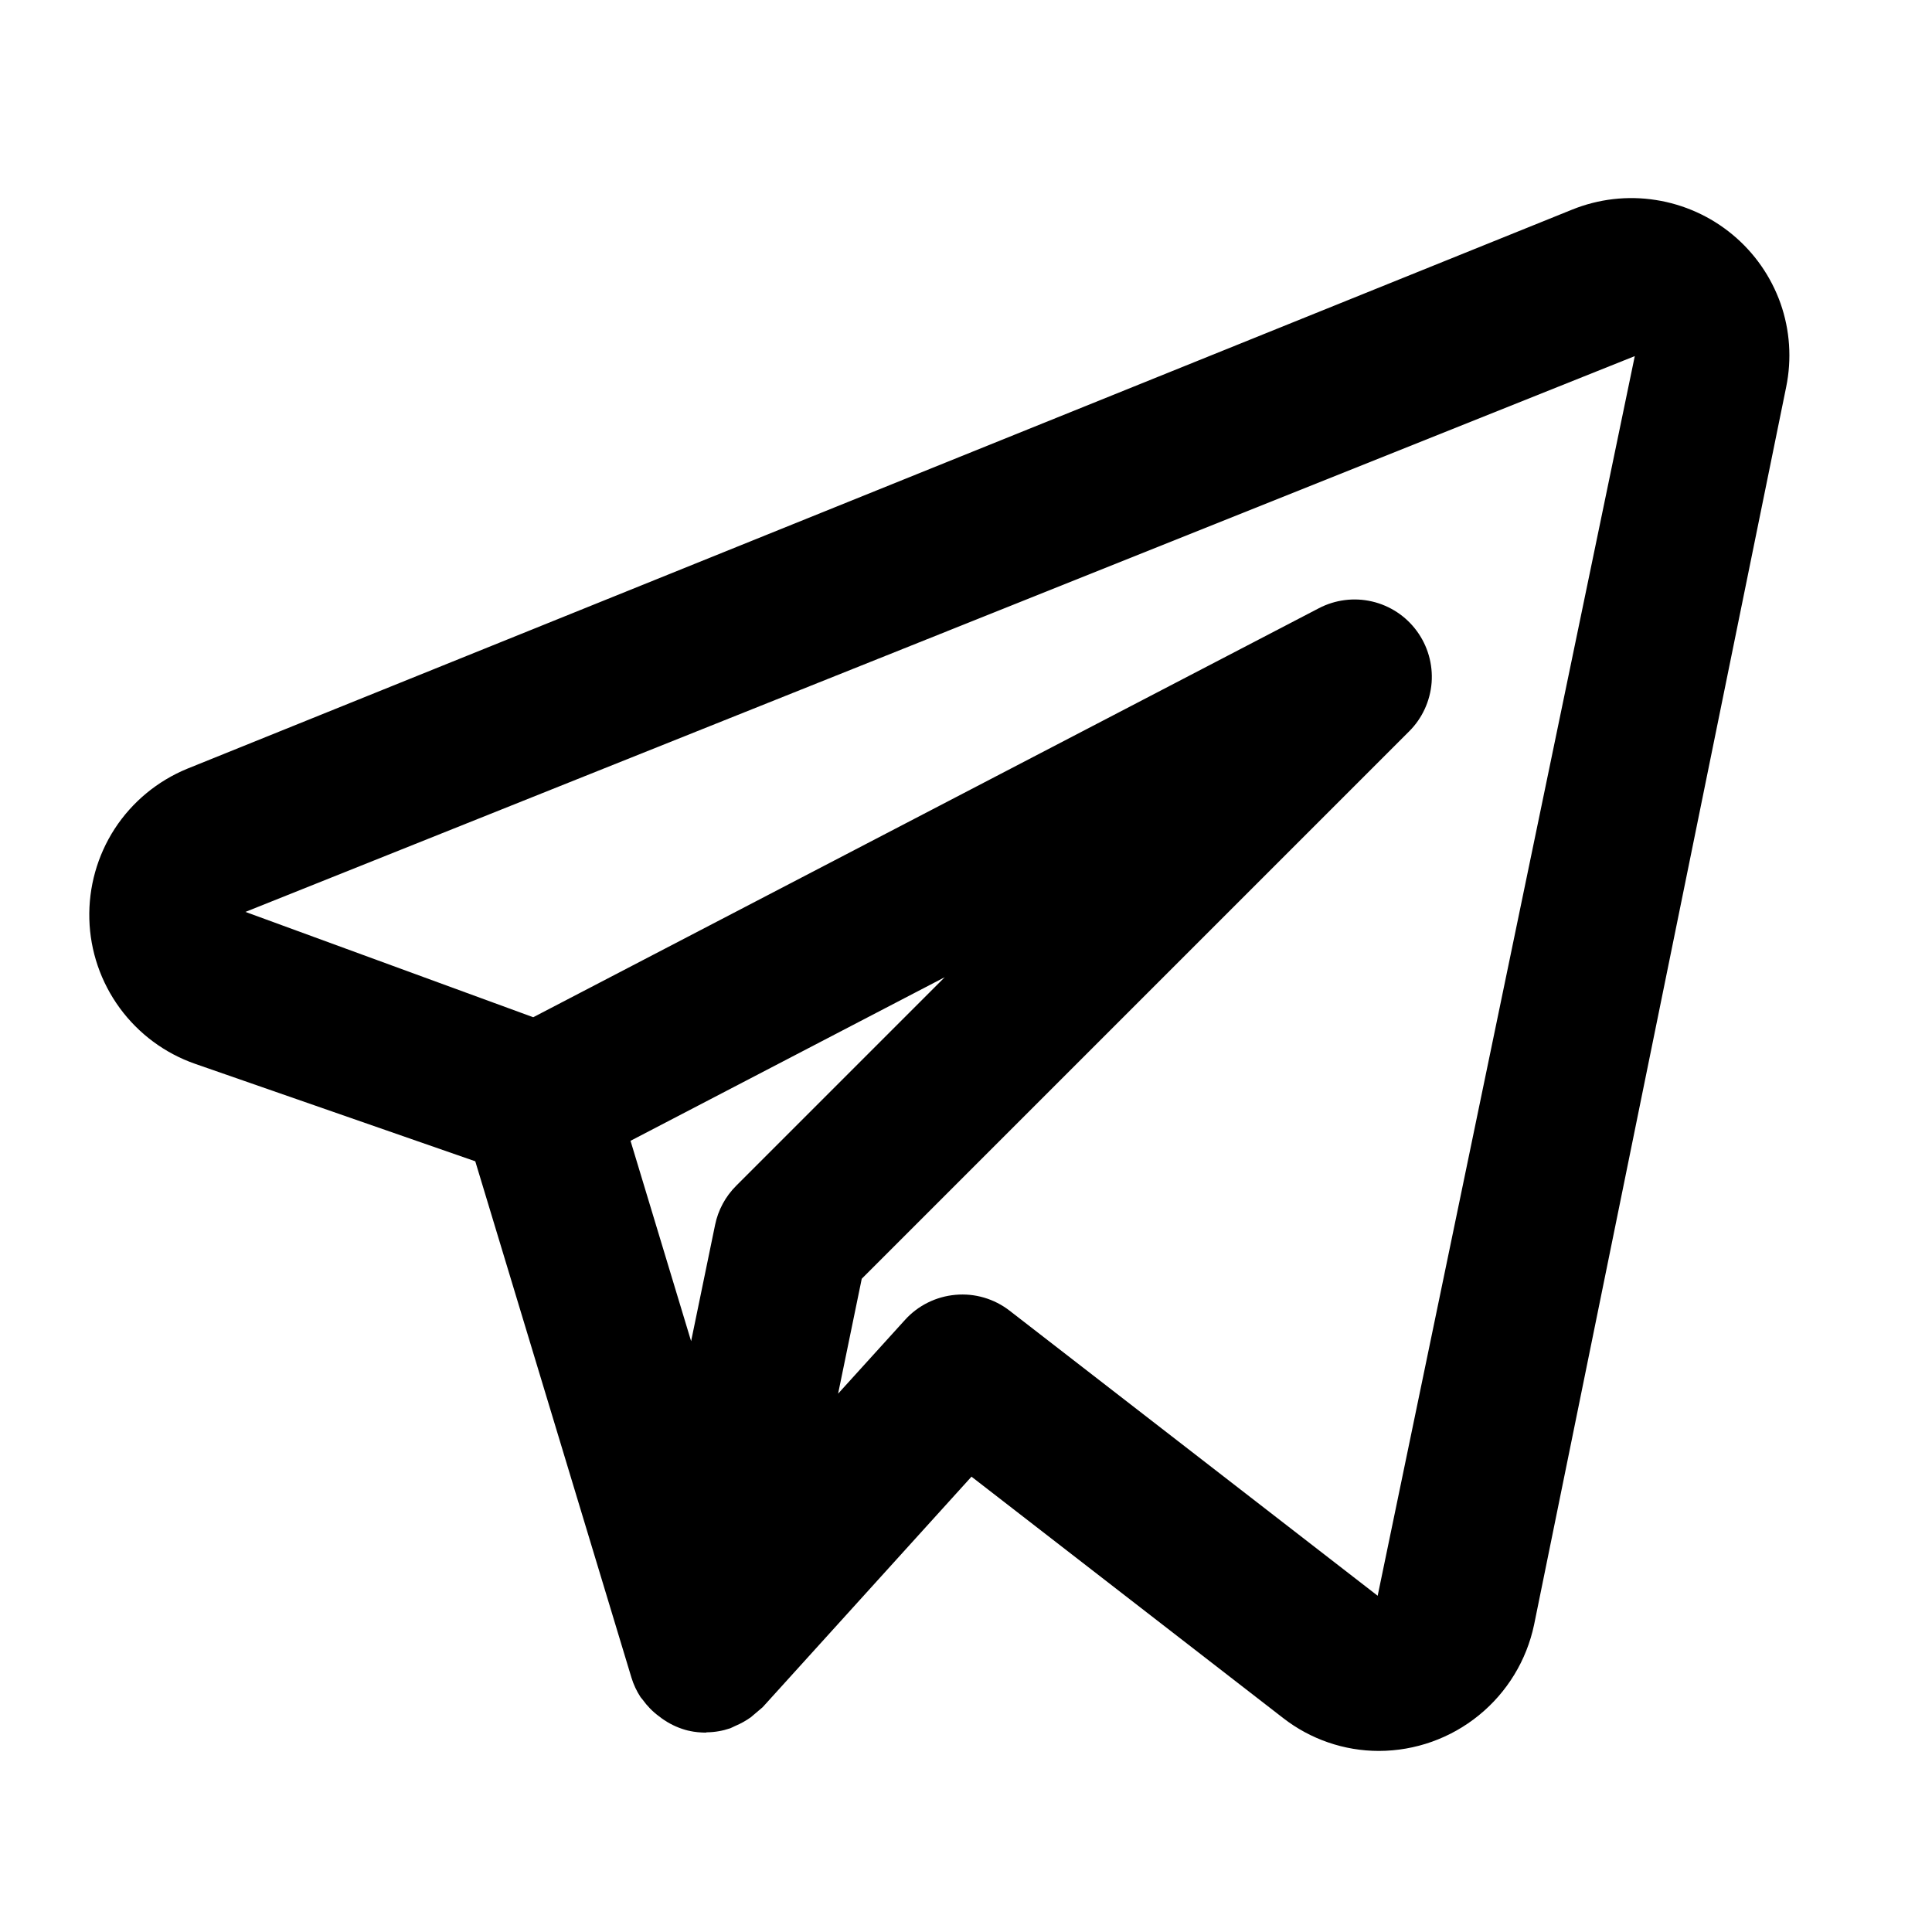
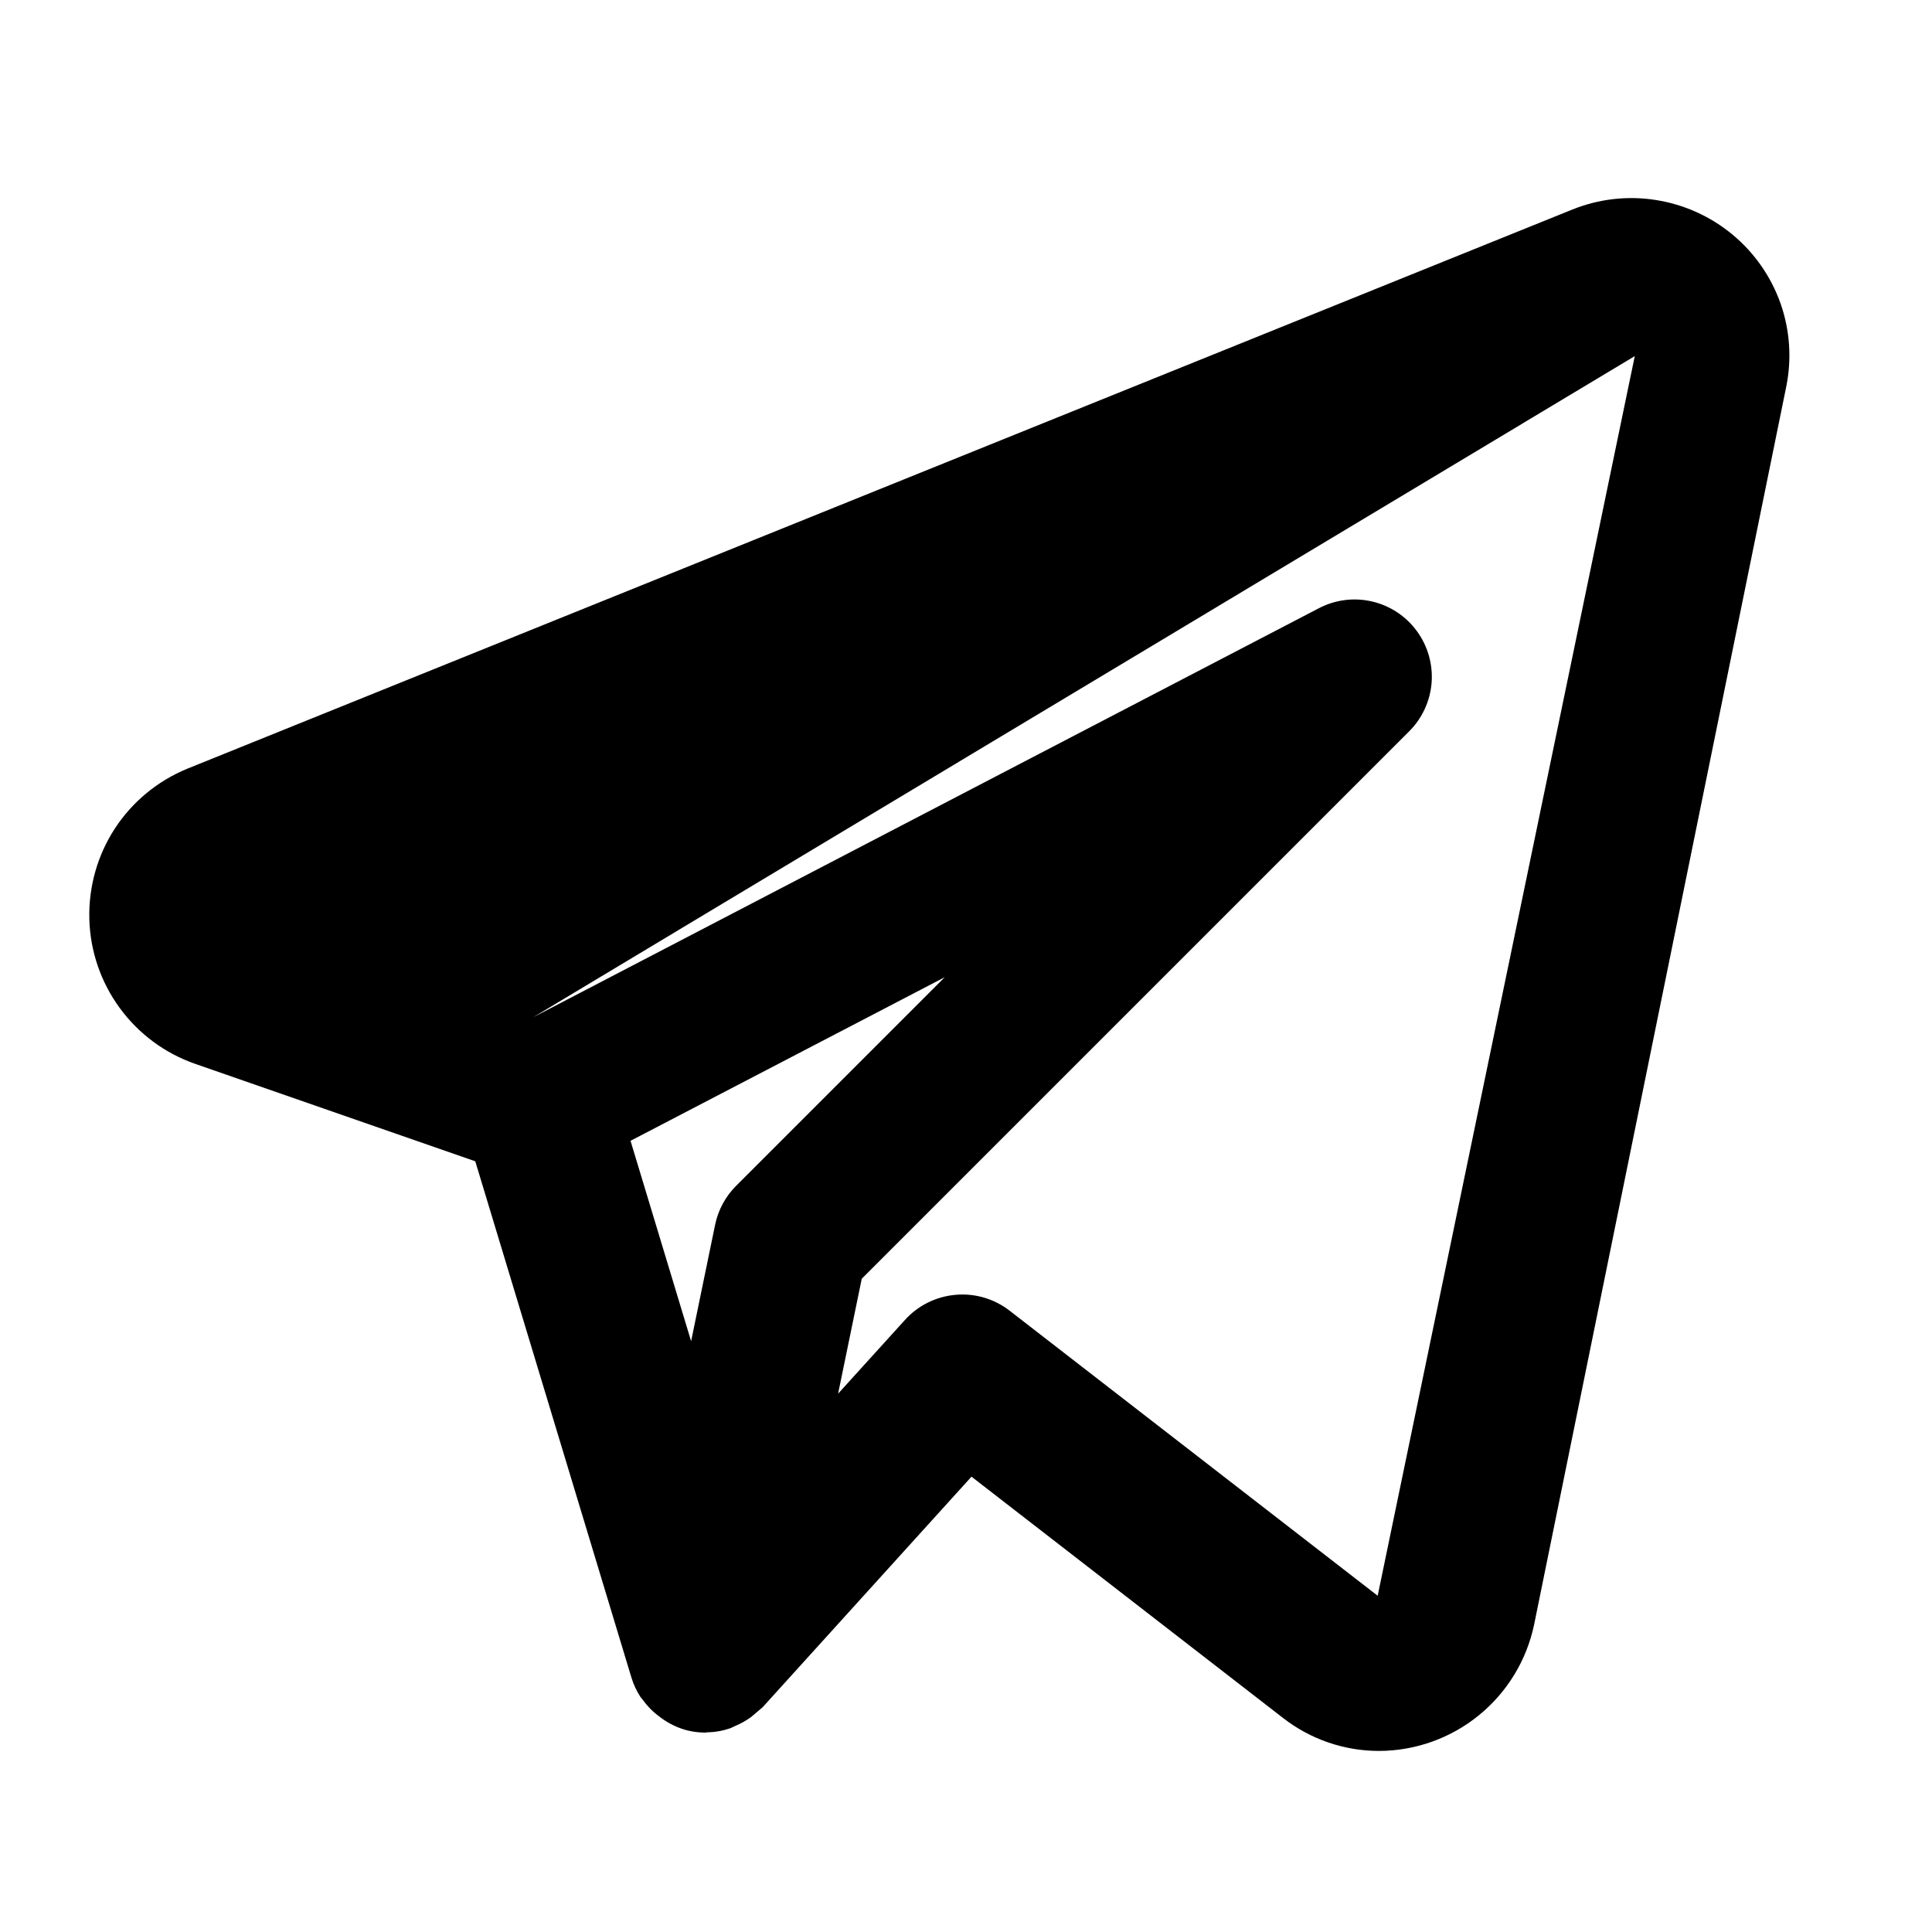
<svg xmlns="http://www.w3.org/2000/svg" width="25" height="25" viewBox="0 0 25 25" fill="none">
-   <path d="M22.42 3.037C22.135 2.8 21.791 2.645 21.426 2.588C21.06 2.53 20.685 2.574 20.342 2.713L2.421 9.948C2.038 10.106 1.711 10.376 1.485 10.723C1.259 11.071 1.145 11.479 1.156 11.893C1.167 12.307 1.304 12.708 1.549 13.043C1.793 13.377 2.134 13.63 2.525 13.766L6.15 15.027L8.171 21.709C8.198 21.798 8.238 21.883 8.289 21.961C8.297 21.973 8.308 21.982 8.316 21.994C8.375 22.076 8.446 22.149 8.528 22.209C8.551 22.227 8.573 22.244 8.597 22.259C8.692 22.322 8.797 22.368 8.908 22.395L8.92 22.396L8.927 22.399C8.993 22.413 9.061 22.419 9.129 22.42C9.135 22.42 9.141 22.416 9.148 22.416C9.25 22.415 9.352 22.397 9.449 22.364C9.471 22.356 9.491 22.343 9.513 22.334C9.585 22.304 9.653 22.266 9.717 22.22C9.768 22.177 9.818 22.134 9.869 22.091L12.571 19.108L16.602 22.23C16.956 22.506 17.393 22.657 17.843 22.657C18.314 22.656 18.77 22.494 19.136 22.196C19.502 21.899 19.754 21.485 19.851 21.024L23.113 5.008C23.187 4.647 23.162 4.273 23.04 3.926C22.917 3.579 22.703 3.272 22.42 3.037ZM9.525 15.345C9.387 15.483 9.292 15.659 9.253 15.851L8.943 17.355L8.159 14.762L12.225 12.645L9.525 15.345ZM17.827 20.649L13.064 16.96C12.865 16.806 12.615 16.732 12.364 16.755C12.114 16.777 11.88 16.892 11.711 17.079L10.845 18.034L11.151 16.547L18.234 9.464C18.403 9.296 18.506 9.072 18.525 8.834C18.543 8.595 18.475 8.358 18.334 8.166C18.193 7.973 17.987 7.837 17.754 7.783C17.522 7.729 17.277 7.76 17.065 7.871L6.9 13.163L3.176 11.8L21.154 4.608L17.827 20.649Z" fill="black" />
+   <path d="M22.42 3.037C22.135 2.8 21.791 2.645 21.426 2.588C21.06 2.53 20.685 2.574 20.342 2.713L2.421 9.948C2.038 10.106 1.711 10.376 1.485 10.723C1.259 11.071 1.145 11.479 1.156 11.893C1.167 12.307 1.304 12.708 1.549 13.043C1.793 13.377 2.134 13.63 2.525 13.766L6.15 15.027L8.171 21.709C8.198 21.798 8.238 21.883 8.289 21.961C8.297 21.973 8.308 21.982 8.316 21.994C8.375 22.076 8.446 22.149 8.528 22.209C8.551 22.227 8.573 22.244 8.597 22.259C8.692 22.322 8.797 22.368 8.908 22.395L8.92 22.396L8.927 22.399C8.993 22.413 9.061 22.419 9.129 22.42C9.135 22.42 9.141 22.416 9.148 22.416C9.25 22.415 9.352 22.397 9.449 22.364C9.471 22.356 9.491 22.343 9.513 22.334C9.585 22.304 9.653 22.266 9.717 22.22C9.768 22.177 9.818 22.134 9.869 22.091L12.571 19.108L16.602 22.23C16.956 22.506 17.393 22.657 17.843 22.657C18.314 22.656 18.77 22.494 19.136 22.196C19.502 21.899 19.754 21.485 19.851 21.024L23.113 5.008C23.187 4.647 23.162 4.273 23.04 3.926C22.917 3.579 22.703 3.272 22.42 3.037ZM9.525 15.345C9.387 15.483 9.292 15.659 9.253 15.851L8.943 17.355L8.159 14.762L12.225 12.645L9.525 15.345ZM17.827 20.649L13.064 16.96C12.865 16.806 12.615 16.732 12.364 16.755C12.114 16.777 11.88 16.892 11.711 17.079L10.845 18.034L11.151 16.547L18.234 9.464C18.403 9.296 18.506 9.072 18.525 8.834C18.543 8.595 18.475 8.358 18.334 8.166C18.193 7.973 17.987 7.837 17.754 7.783C17.522 7.729 17.277 7.76 17.065 7.871L6.9 13.163L21.154 4.608L17.827 20.649Z" fill="black" />
</svg>